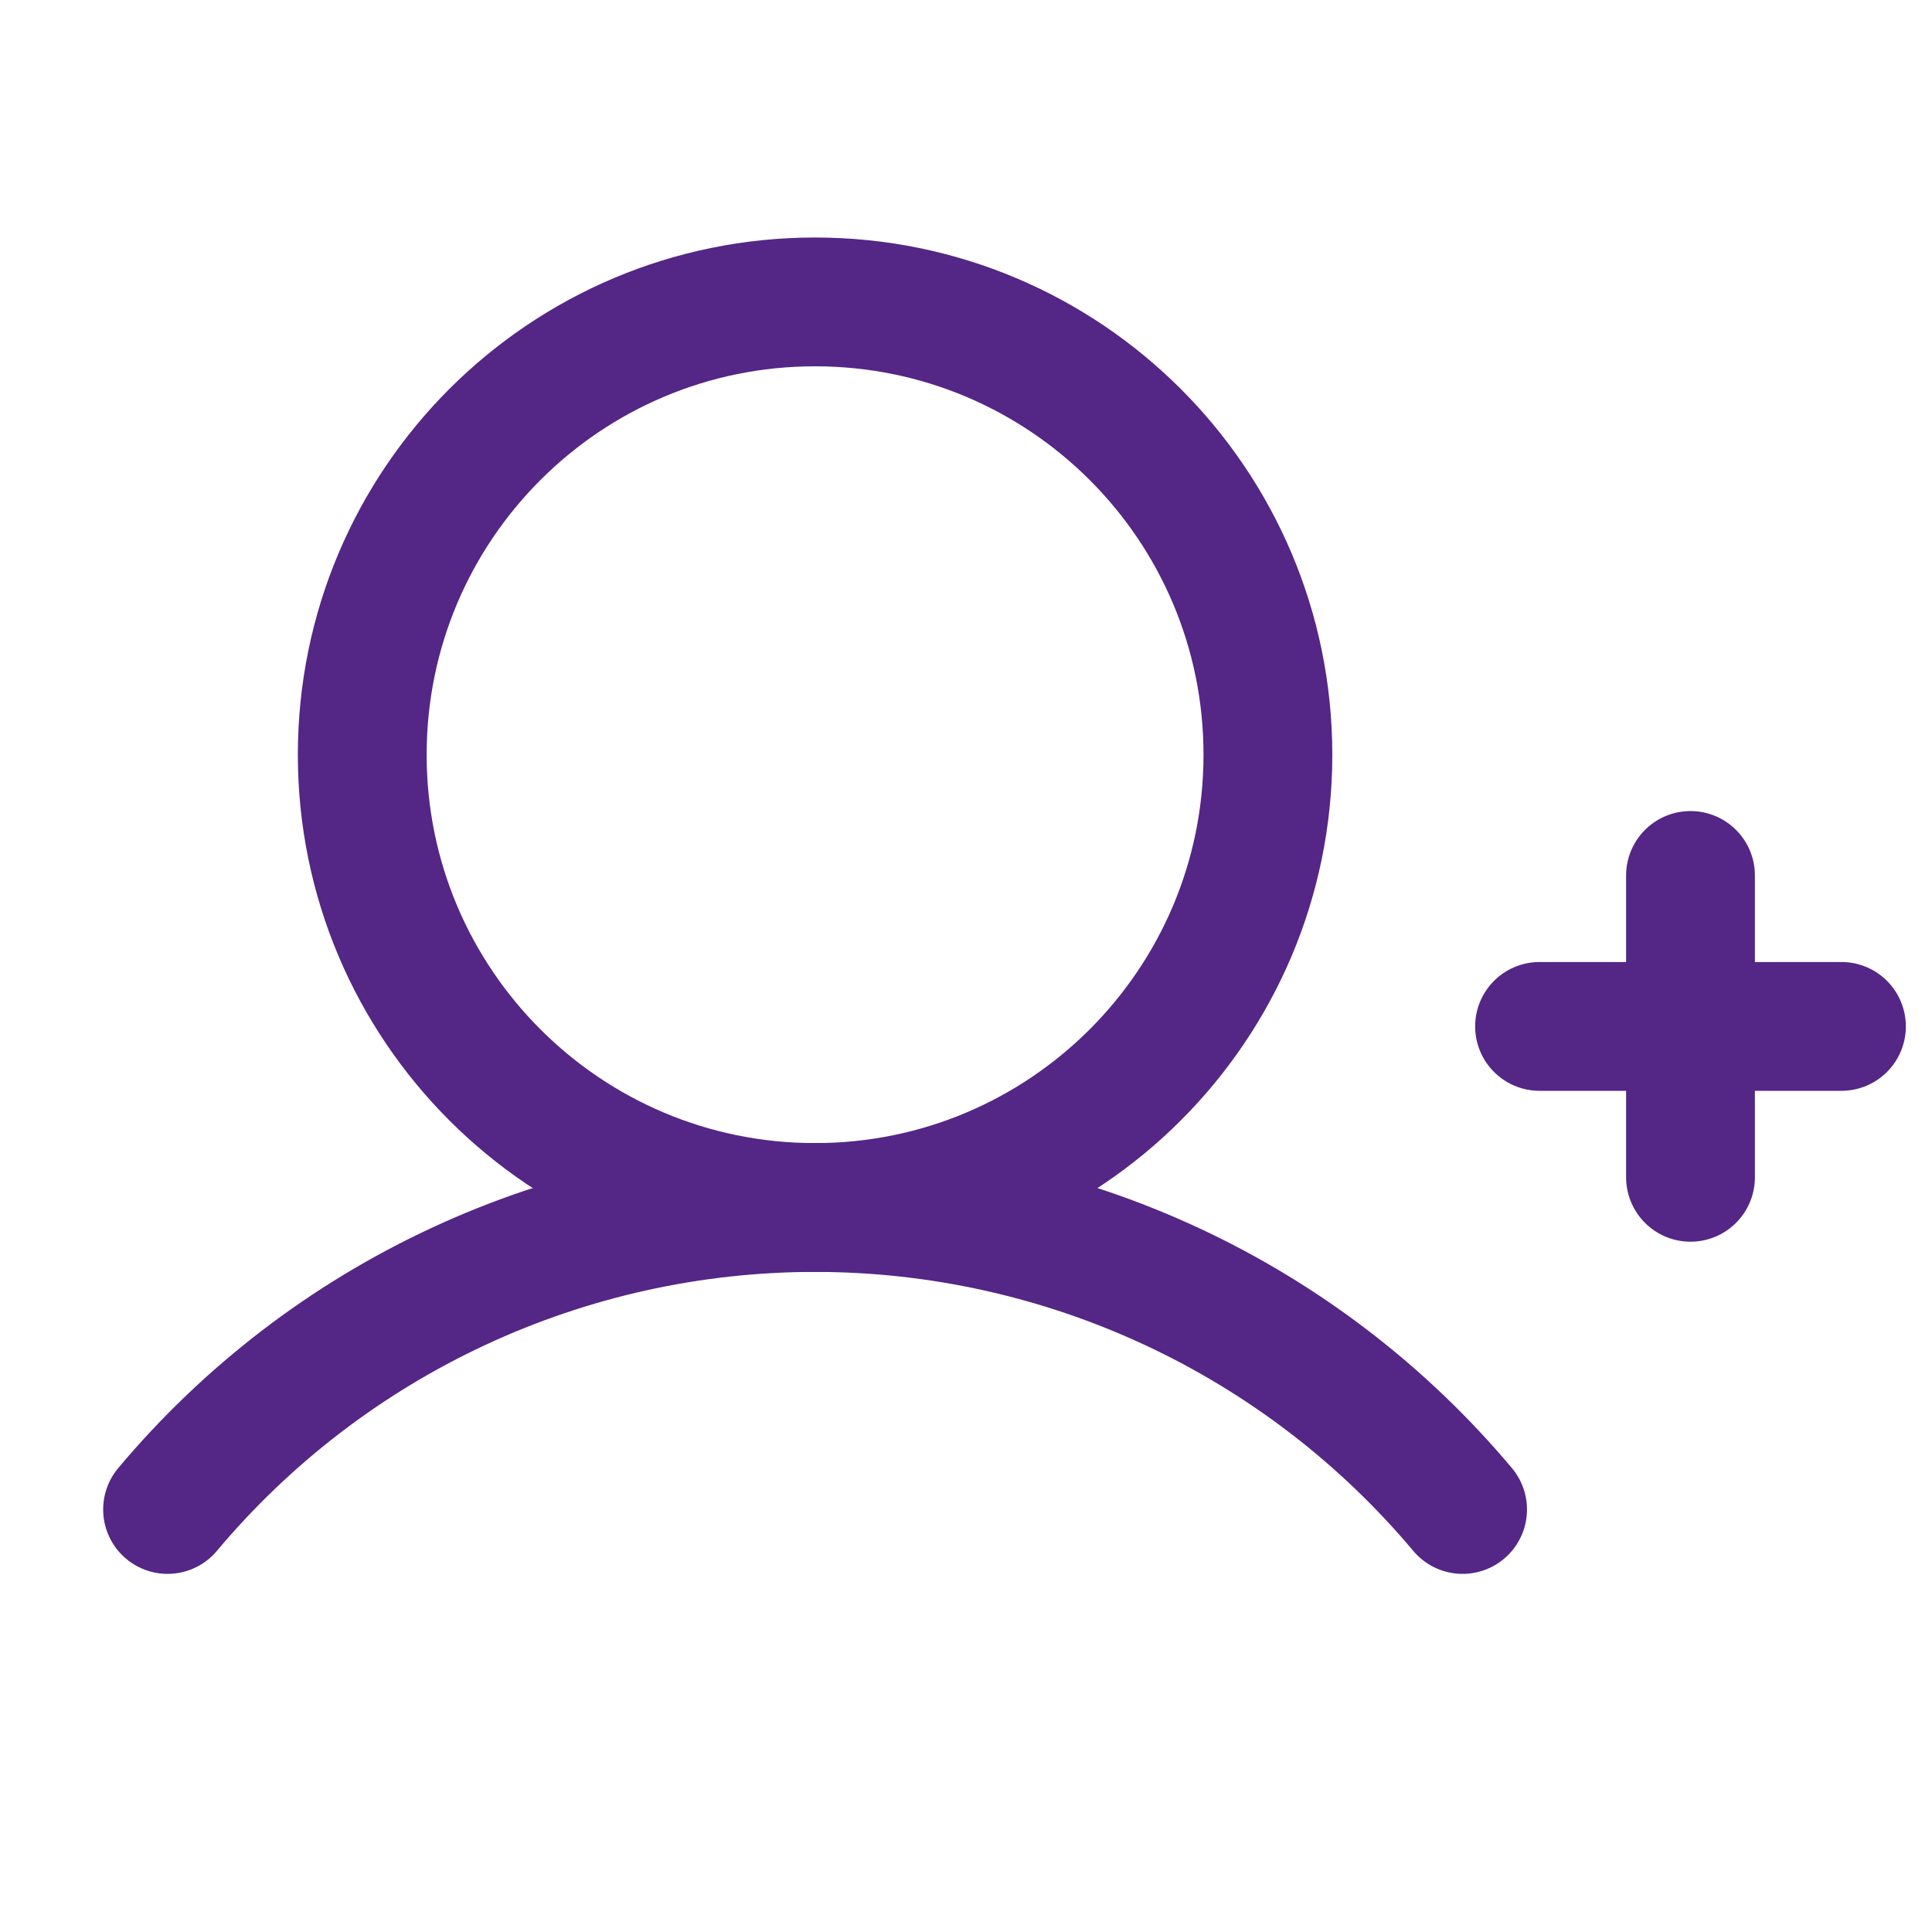
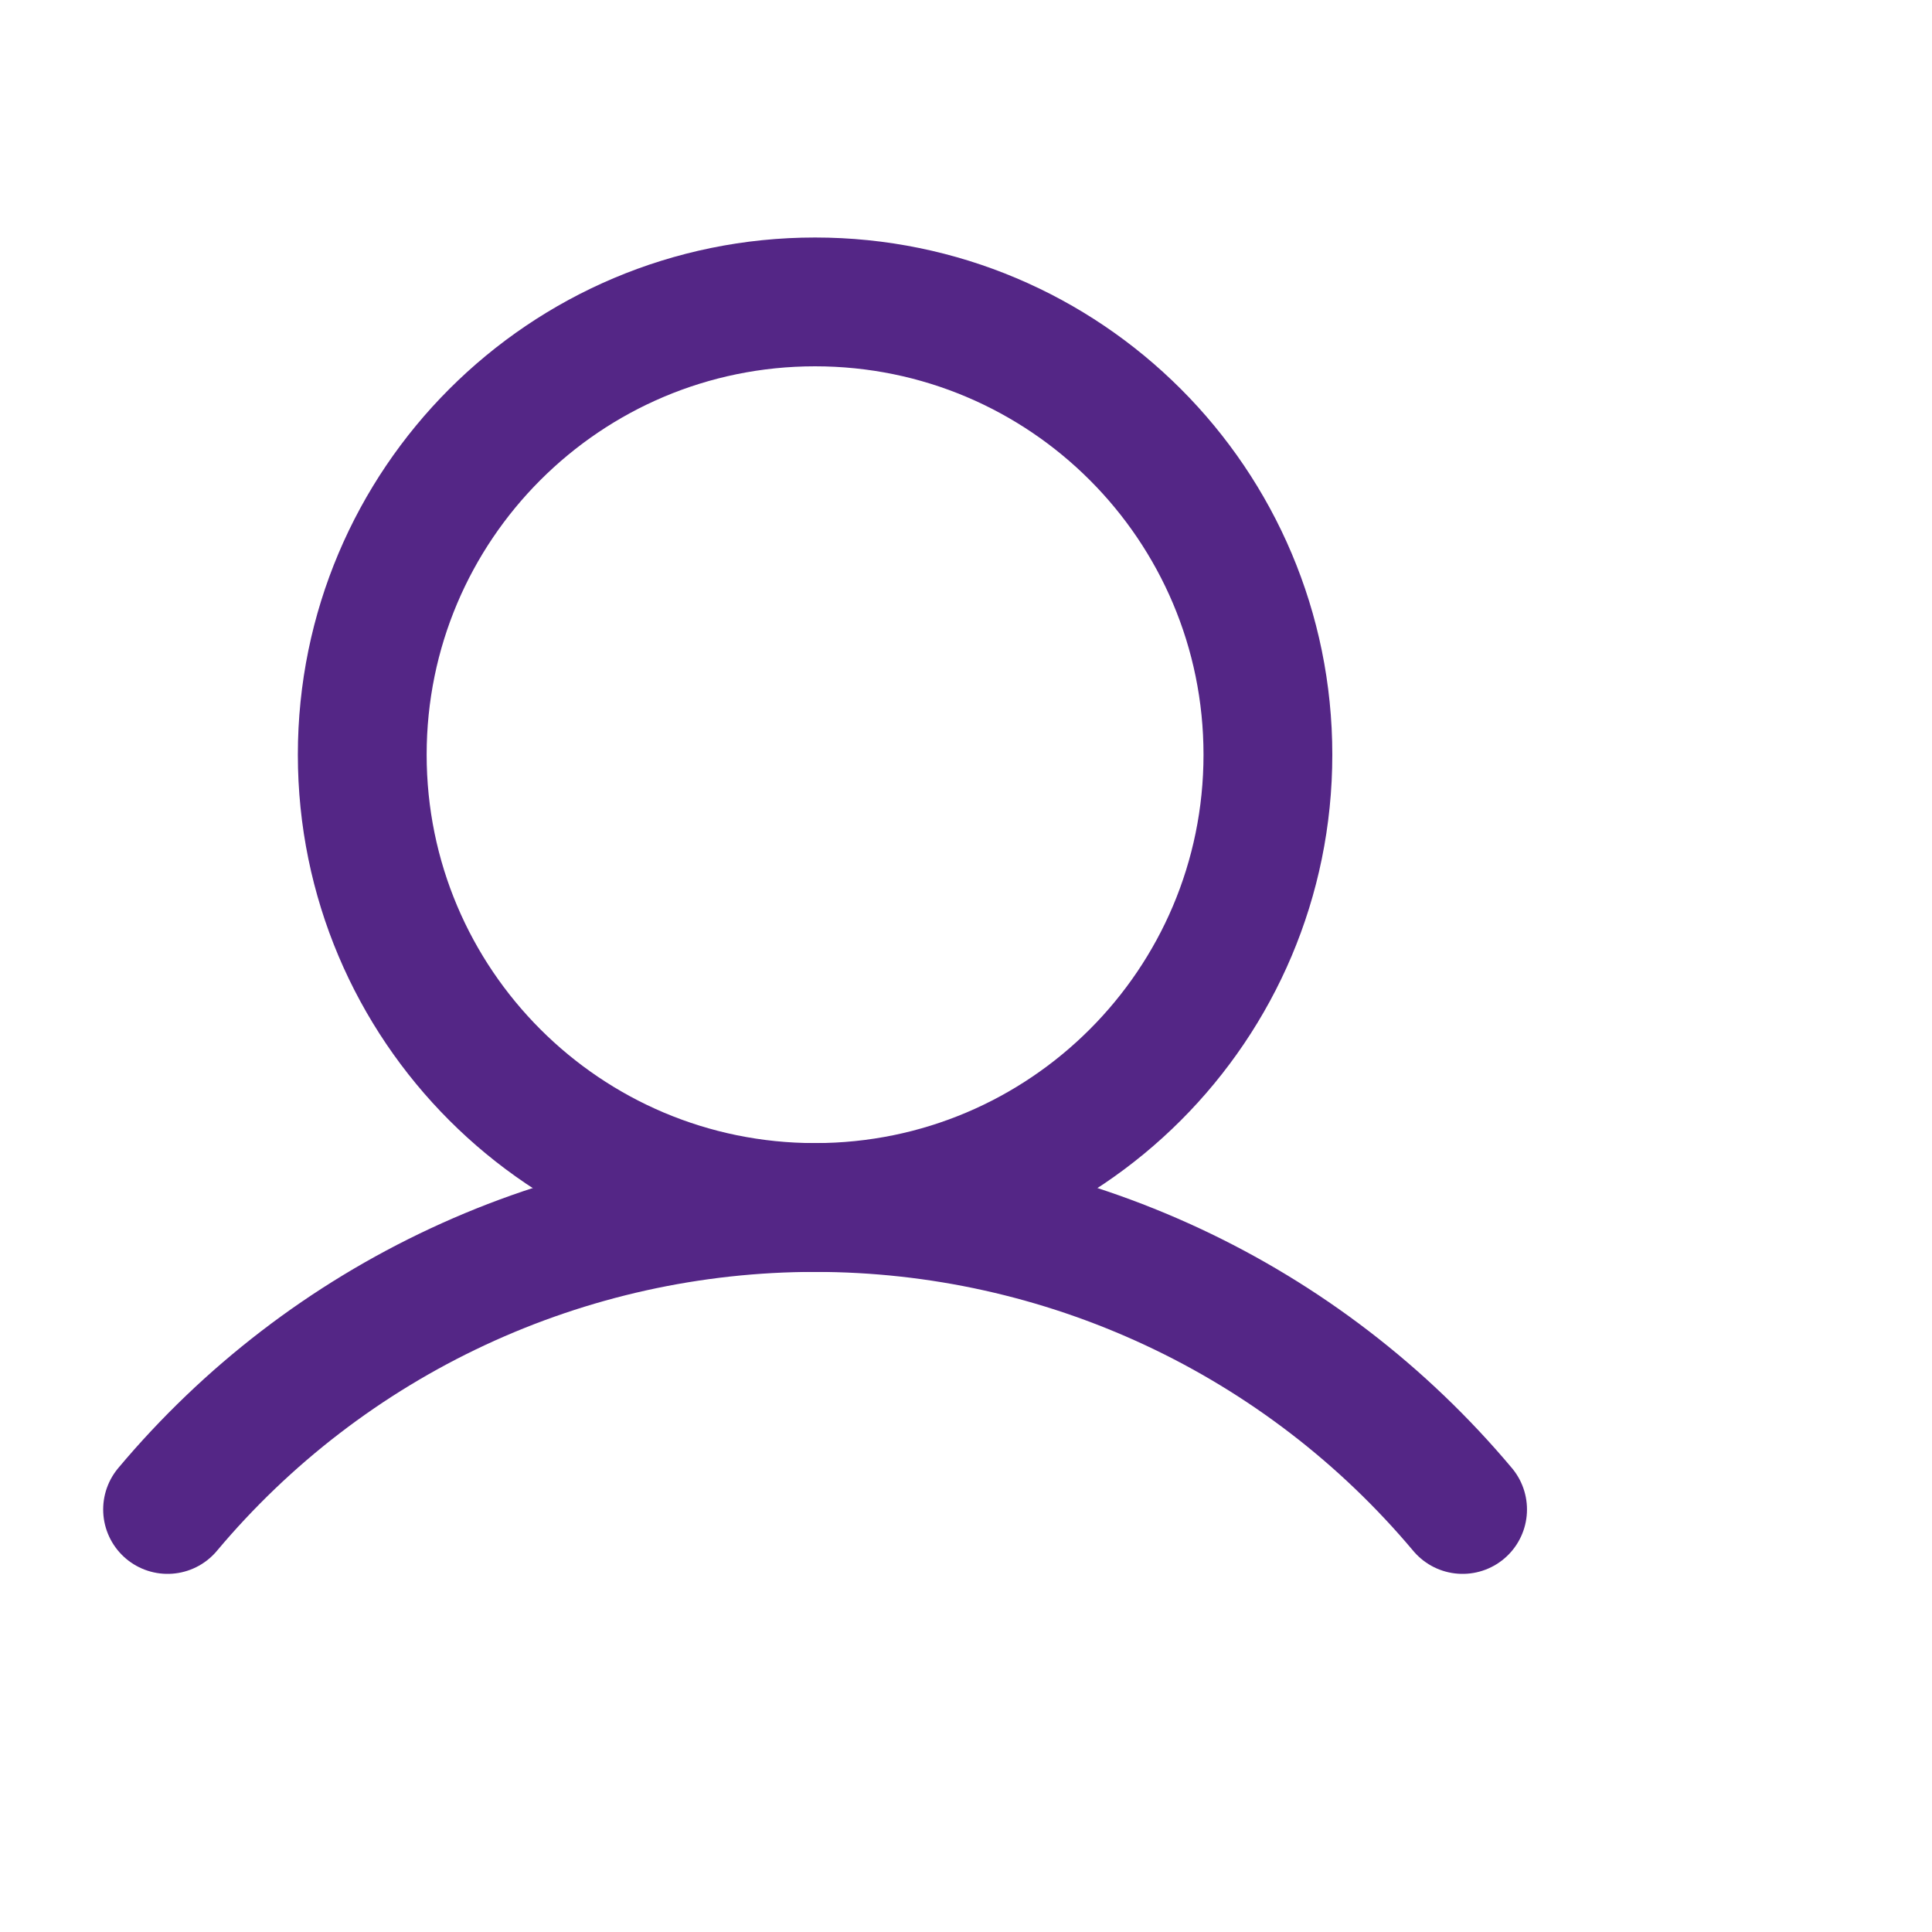
<svg xmlns="http://www.w3.org/2000/svg" width="30" height="30" viewBox="0 0 30 30" fill="none">
-   <path d="M23.906 15.938H28.594" stroke="#542686" stroke-width="2" stroke-linecap="round" stroke-linejoin="round" />
-   <path d="M26.25 13.594V18.281" stroke="#542686" stroke-width="2" stroke-linecap="round" stroke-linejoin="round" />
  <path d="M12.656 18.75C16.54 18.75 19.688 15.602 19.688 11.719C19.688 7.835 16.54 4.688 12.656 4.688C8.773 4.688 5.625 7.835 5.625 11.719C5.625 15.602 8.773 18.75 12.656 18.75Z" stroke="#542686" stroke-width="2" stroke-linecap="round" stroke-linejoin="round" />
  <path d="M2.602 23.439C3.833 21.971 5.372 20.79 7.109 19.98C8.846 19.17 10.74 18.75 12.656 18.75C14.573 18.75 16.466 19.17 18.203 19.98C19.94 20.79 21.479 21.971 22.711 23.439" stroke="#542686" stroke-width="2" stroke-linecap="round" stroke-linejoin="round" />
</svg>